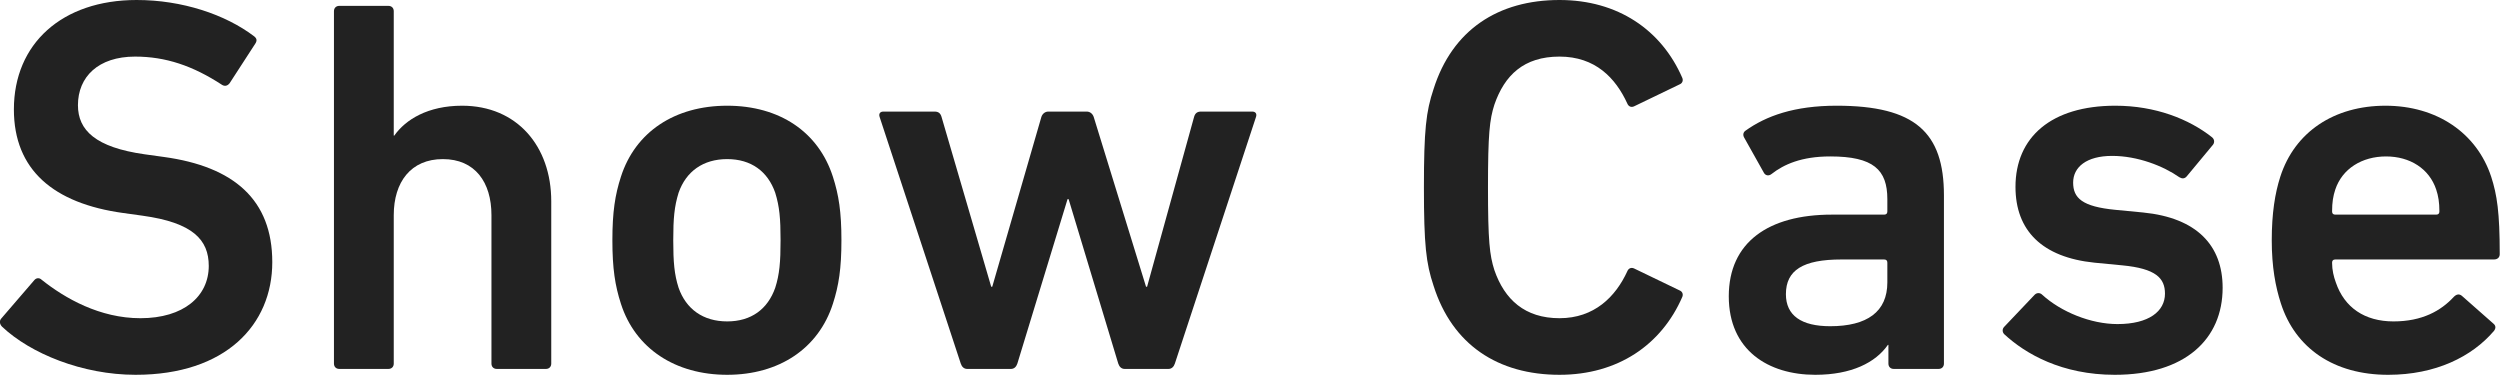
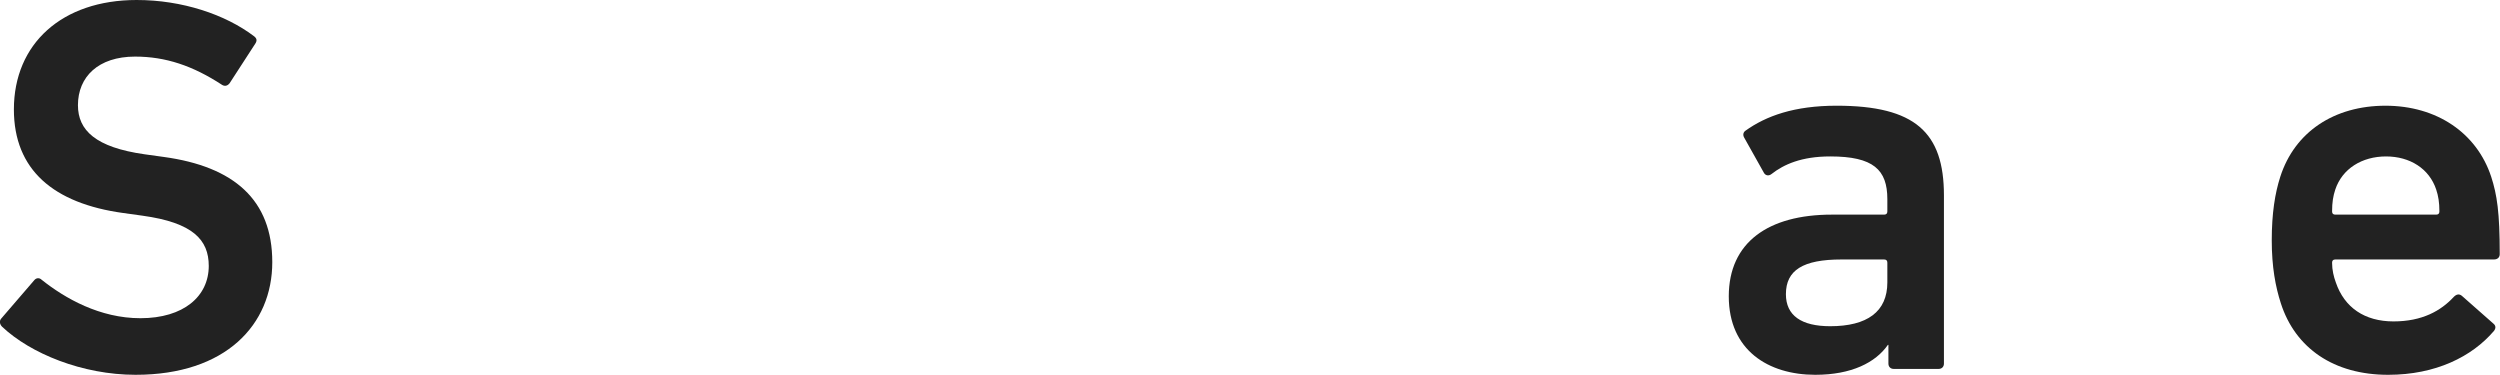
<svg xmlns="http://www.w3.org/2000/svg" id="_レイヤー_2" viewBox="0 0 93.65 14.04">
  <defs>
    <style>.cls-1{fill:#222;stroke-width:0px;}</style>
  </defs>
  <g id="image">
    <path class="cls-1" d="m.08,12.24c-.08-.08-.12-.2-.04-.3l1.24-1.44c.08-.1.2-.1.28-.02.88.7,2.18,1.44,3.7,1.44,1.62,0,2.56-.82,2.56-1.96,0-.98-.6-1.62-2.48-1.88l-.72-.1c-2.62-.36-4.1-1.62-4.1-3.88C.52,1.64,2.32,0,5.12,0c1.7,0,3.32.54,4.4,1.36.1.08.12.16.04.28l-.96,1.48c-.08.1-.18.12-.28.06-1.1-.72-2.12-1.06-3.26-1.06-1.38,0-2.14.76-2.14,1.82,0,.94.66,1.58,2.5,1.84l.72.1c2.62.36,4.06,1.6,4.06,3.94s-1.74,4.22-5.12,4.22c-2,0-3.94-.8-5-1.8Z" />
-     <path class="cls-1" d="m18.61,13.82c-.12,0-.2-.08-.2-.2v-5.56c0-1.24-.62-2.1-1.82-2.1s-1.84.86-1.84,2.1v5.56c0,.12-.08.2-.2.2h-1.84c-.12,0-.2-.08-.2-.2V.42c0-.12.08-.2.2-.2h1.84c.12,0,.2.08.2.2v4.66h.02c.42-.6,1.26-1.12,2.54-1.12,2.06,0,3.34,1.52,3.34,3.58v6.08c0,.12-.08.2-.2.2h-1.84Z" />
-     <path class="cls-1" d="m23.26,11.38c-.22-.68-.32-1.32-.32-2.38s.1-1.7.32-2.38c.54-1.68,2.02-2.66,3.98-2.66s3.42.98,3.96,2.66c.22.68.32,1.32.32,2.38s-.1,1.7-.32,2.38c-.54,1.68-2.02,2.66-3.96,2.66s-3.44-.98-3.98-2.66Zm5.78-.6c.16-.5.2-.96.2-1.78s-.04-1.26-.2-1.78c-.28-.8-.9-1.26-1.8-1.26s-1.54.46-1.82,1.26c-.16.52-.2.96-.2,1.78s.04,1.28.2,1.78c.28.8.92,1.26,1.82,1.26s1.52-.46,1.8-1.26Z" />
-     <path class="cls-1" d="m42.13,13.82c-.12,0-.2-.08-.24-.2l-1.86-6.16h-.04l-1.88,6.16c-.04.12-.12.2-.24.2h-1.64c-.12,0-.2-.08-.24-.2l-3.04-9.24c-.04-.12.02-.2.14-.2h1.92c.14,0,.22.06.26.2l1.86,6.36h.04l1.84-6.36c.04-.12.14-.2.26-.2h1.44c.12,0,.22.08.26.2l1.96,6.36h.04l1.76-6.36c.04-.14.12-.2.26-.2h1.92c.12,0,.18.08.14.2l-3.04,9.24c-.04.12-.12.2-.24.2h-1.64Z" />
-     <path class="cls-1" d="m53.34,7.02c0-2.16.08-2.84.36-3.68.7-2.22,2.42-3.34,4.72-3.34,2.18,0,3.82,1.12,4.6,2.92.04.1,0,.2-.1.24l-1.7.82c-.12.06-.22,0-.26-.1-.44-.96-1.2-1.76-2.54-1.76s-2.06.7-2.44,1.8c-.18.56-.24,1.1-.24,3.1s.06,2.54.24,3.1c.38,1.1,1.14,1.8,2.44,1.8s2.1-.8,2.54-1.76c.04-.1.14-.16.26-.1l1.7.82c.1.04.14.14.1.24-.78,1.8-2.42,2.92-4.6,2.92-2.3,0-4.02-1.12-4.72-3.34-.28-.84-.36-1.52-.36-3.68Z" />
    <path class="cls-1" d="m70.94,13.82c-.12,0-.2-.08-.2-.2v-.7h-.02c-.46.66-1.36,1.12-2.72,1.12-1.76,0-3.24-.92-3.24-2.94s1.48-3.06,3.86-3.06h1.96c.08,0,.12-.04.12-.12v-.46c0-1.1-.52-1.6-2.14-1.6-1.08,0-1.74.3-2.2.66-.1.08-.22.06-.28-.04l-.74-1.32c-.06-.1-.04-.2.04-.26.78-.56,1.84-.94,3.42-.94,2.94,0,4.02,1,4.02,3.36v6.3c0,.12-.08.2-.2.2h-1.68Zm-.24-3.24v-.74c0-.08-.04-.12-.12-.12h-1.6c-1.44,0-2.08.4-2.08,1.3,0,.8.58,1.2,1.66,1.2,1.38,0,2.14-.54,2.14-1.64Z" />
-     <path class="cls-1" d="m75.08,12.52c-.08-.08-.08-.2,0-.28l1.14-1.2c.08-.08.2-.08.28,0,.7.64,1.82,1.1,2.82,1.1,1.18,0,1.78-.48,1.78-1.14,0-.58-.34-.94-1.6-1.06l-1.04-.1c-1.96-.2-2.96-1.2-2.96-2.84,0-1.86,1.34-3.04,3.74-3.04,1.5,0,2.76.5,3.62,1.18.1.08.1.2.04.28l-.98,1.18c-.08.1-.18.1-.28.04-.6-.42-1.56-.8-2.52-.8s-1.46.42-1.46,1,.34.9,1.58,1.02l1.04.1c2.02.2,2.98,1.24,2.98,2.82,0,1.92-1.4,3.26-4.04,3.26-1.98,0-3.34-.78-4.14-1.52Z" />
    <path class="cls-1" d="m85.44,11.36c-.2-.62-.34-1.36-.34-2.36s.12-1.76.32-2.38c.54-1.68,2.02-2.66,3.94-2.66s3.42,1.02,3.96,2.66c.22.68.32,1.34.32,2.9,0,.12-.08.2-.22.2h-5.94c-.08,0-.12.04-.12.12,0,.28.06.52.14.74.32.94,1.08,1.46,2.16,1.46s1.78-.4,2.26-.92c.1-.1.2-.12.3-.04l1.18,1.04c.1.08.1.18.02.28-.82.96-2.18,1.64-3.96,1.64-2.04,0-3.48-1-4.02-2.68Zm5.82-4.26c-.26-.78-.98-1.24-1.88-1.24s-1.64.46-1.9,1.24c-.08.24-.12.48-.12.82,0,.08.04.12.12.12h3.78c.08,0,.12-.04.12-.12,0-.34-.04-.58-.12-.82Z" />
  </g>
</svg>